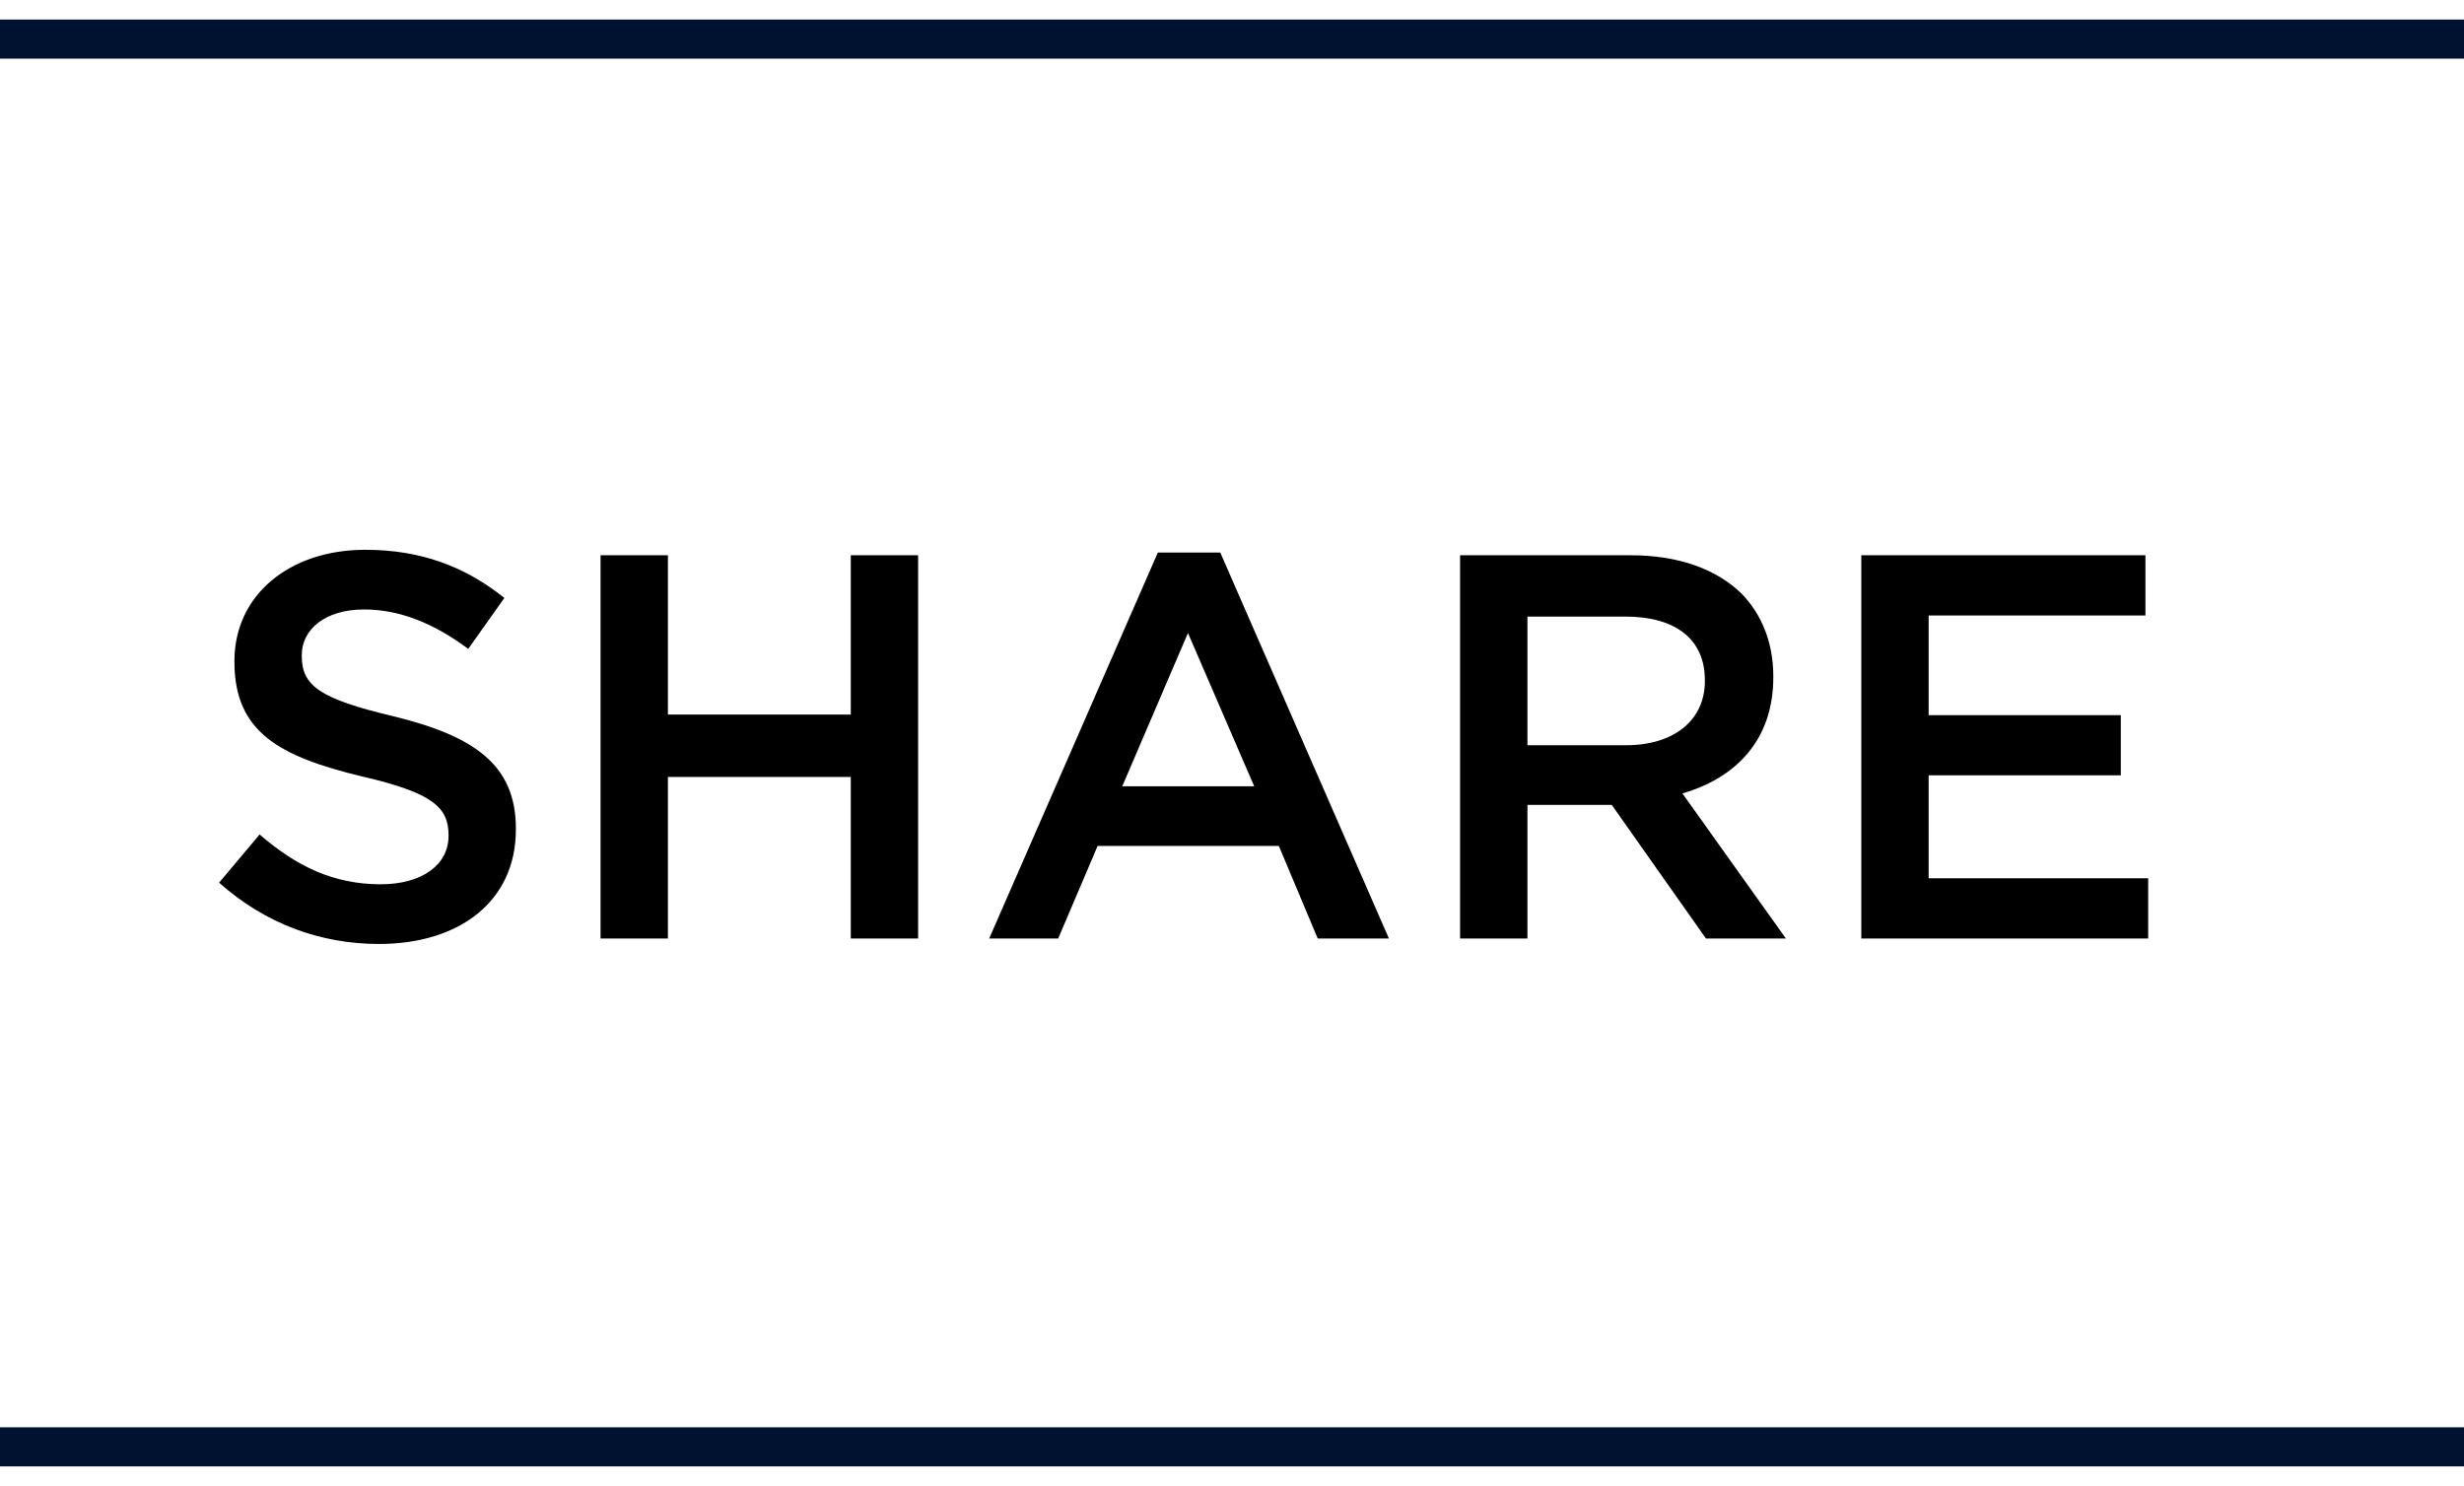
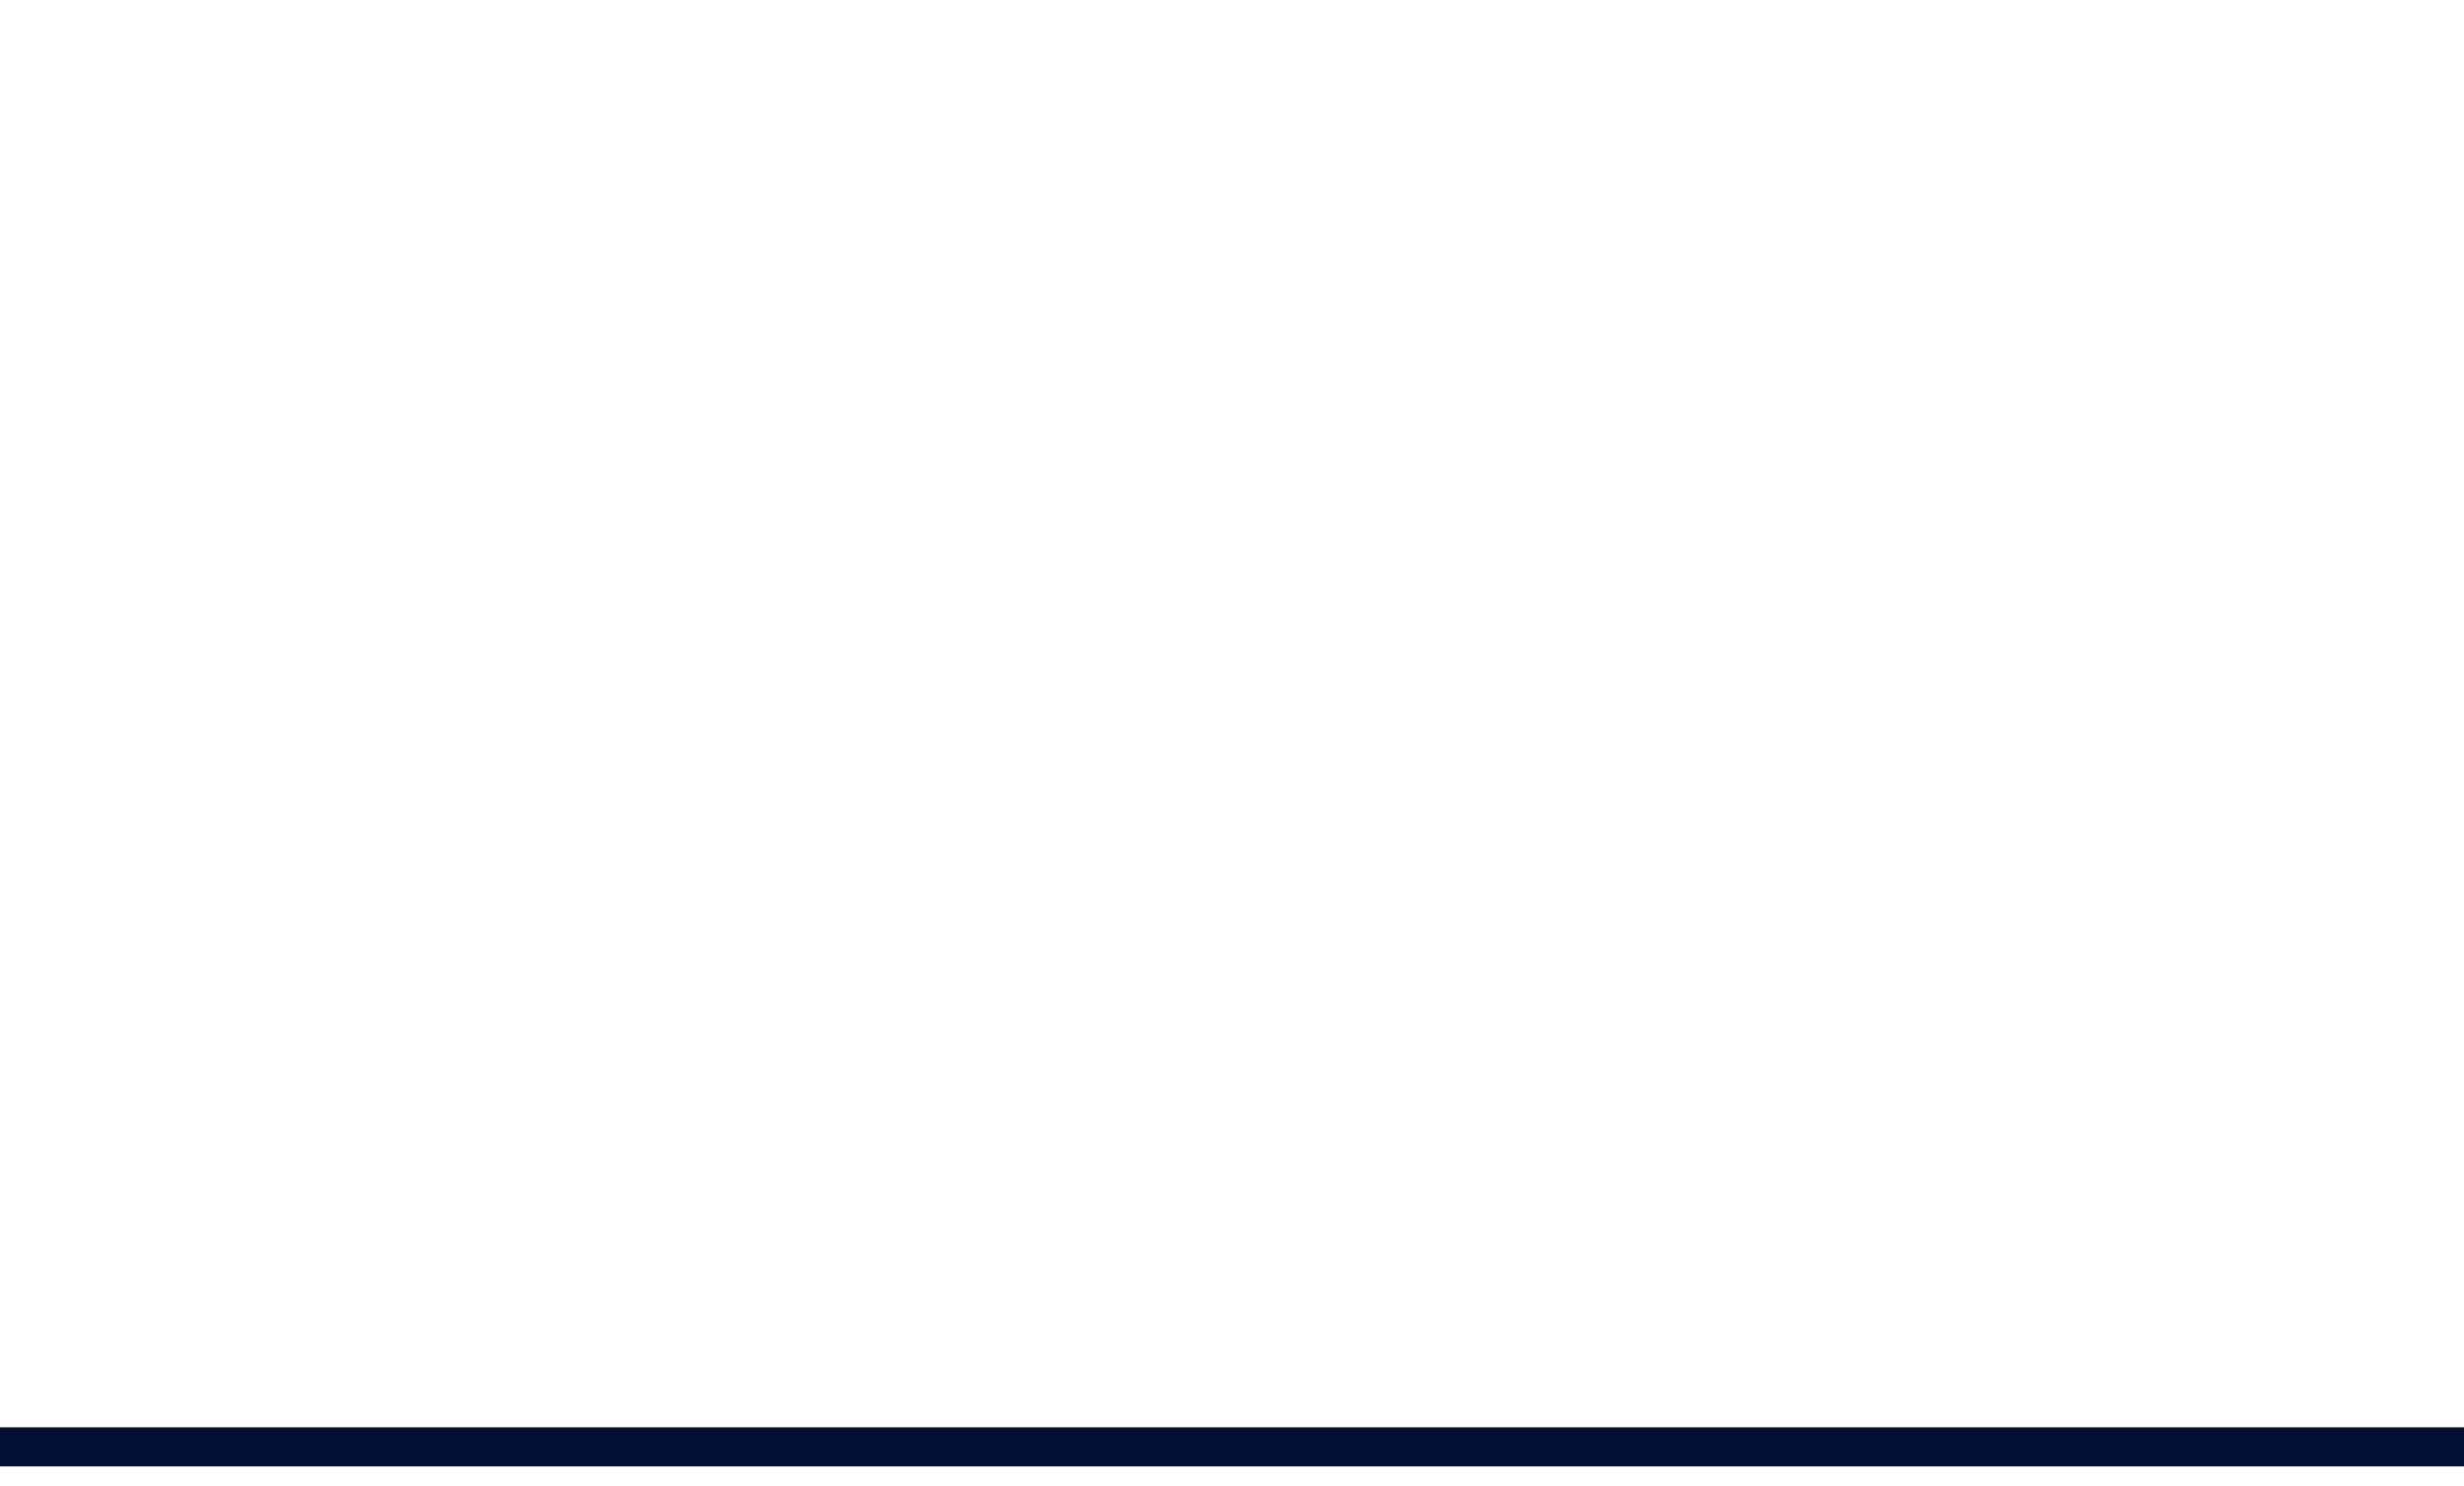
<svg xmlns="http://www.w3.org/2000/svg" width="63" height="38" viewBox="0 0 63 38" fill="none">
-   <path d="M0 1H63" stroke="#001230" />
  <path d="M0 37H63" stroke="#001230" />
-   <path d="M9.69 24.14C8.192 24.14 6.778 23.622 5.602 22.572L6.638 21.34C7.576 22.152 8.528 22.614 9.732 22.614C10.796 22.614 11.468 22.11 11.468 21.382V21.354C11.468 20.654 11.076 20.276 9.256 19.856C7.17 19.352 5.994 18.736 5.994 16.93V16.902C5.994 15.222 7.394 14.06 9.34 14.06C10.768 14.06 11.902 14.494 12.896 15.292L11.972 16.594C11.09 15.936 10.208 15.586 9.312 15.586C8.304 15.586 7.716 16.104 7.716 16.748V16.776C7.716 17.532 8.164 17.868 10.054 18.316C12.126 18.82 13.19 19.562 13.19 21.186V21.214C13.19 23.048 11.748 24.14 9.69 24.14ZM15.355 24V14.2H17.077V18.274H21.753V14.2H23.475V24H21.753V19.87H17.077V24H15.355ZM25.292 24L29.604 14.13H31.2L35.512 24H33.692L32.698 21.634H28.064L27.056 24H25.292ZM28.694 20.108H32.068L30.374 16.188L28.694 20.108ZM37.332 24V14.2H41.7C42.932 14.2 43.898 14.564 44.528 15.18C45.046 15.712 45.34 16.44 45.34 17.294V17.322C45.34 18.932 44.374 19.898 43.016 20.29L45.662 24H43.618L41.21 20.584H39.054V24H37.332ZM39.054 19.058H41.574C42.806 19.058 43.59 18.414 43.59 17.42V17.392C43.59 16.342 42.834 15.768 41.56 15.768H39.054V19.058ZM47.59 24V14.2H54.855V15.74H49.312V18.288H54.225V19.828H49.312V22.46H54.925V24H47.59Z" fill="black" />
</svg>